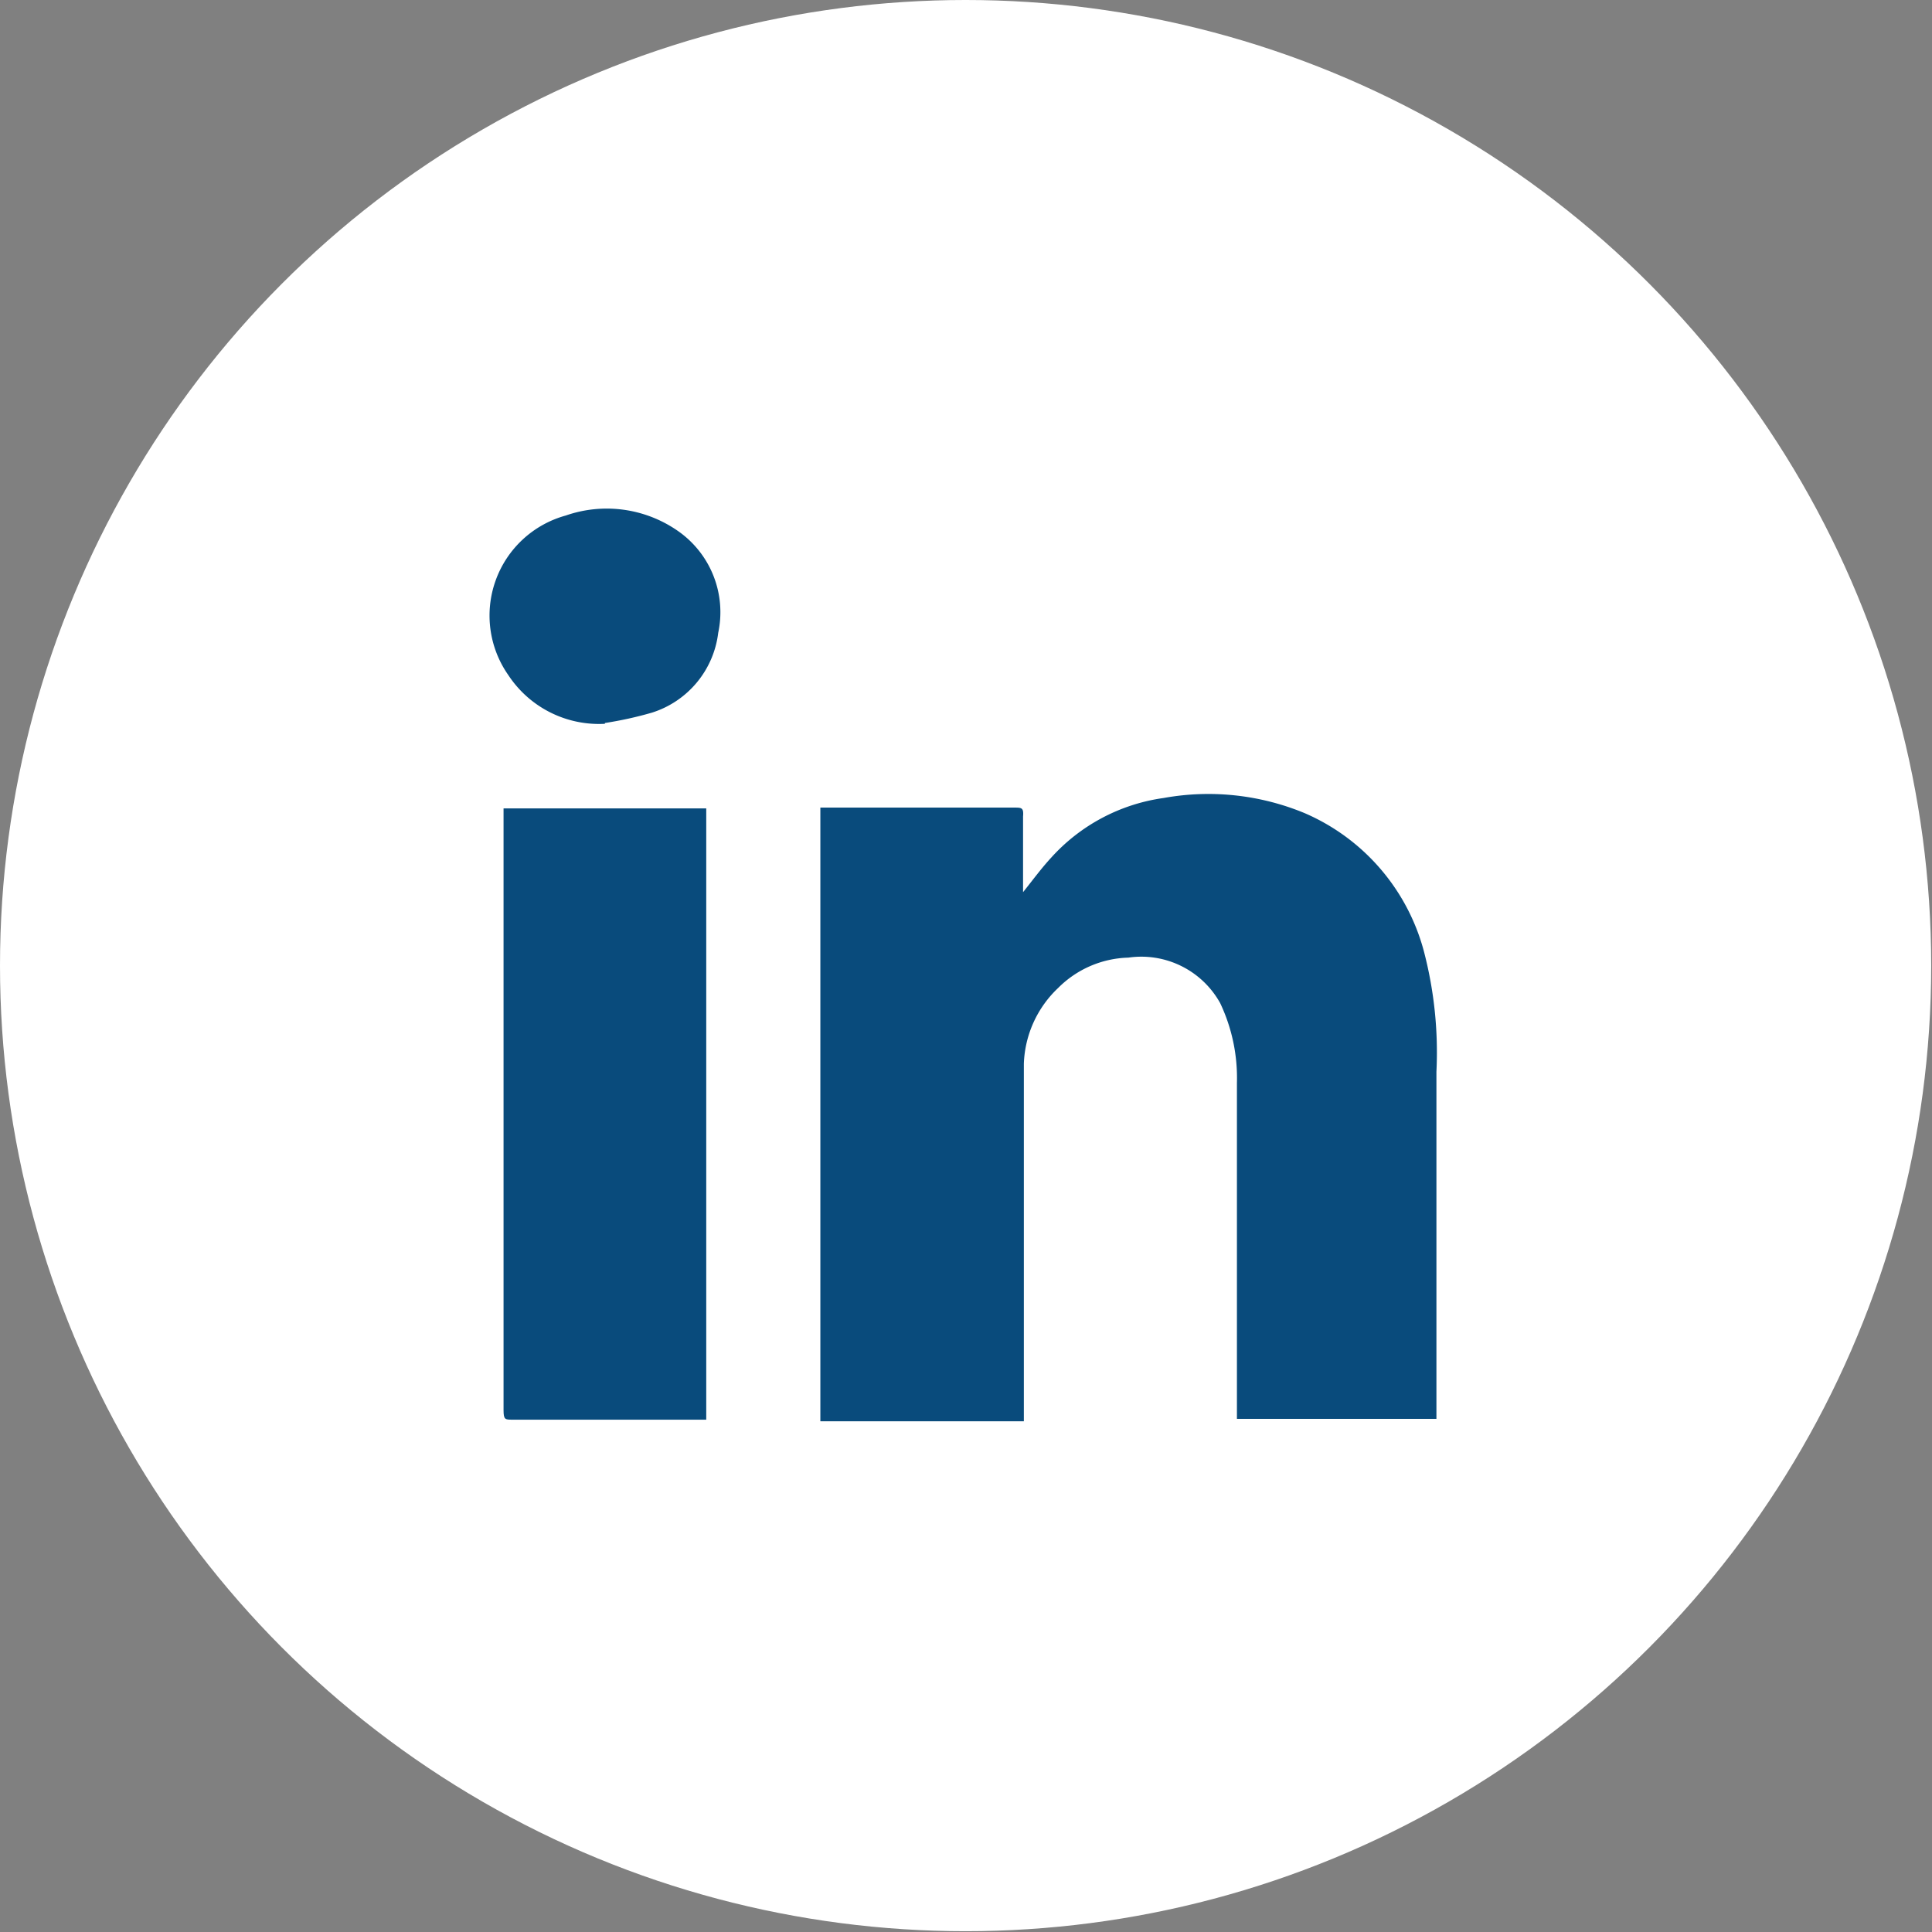
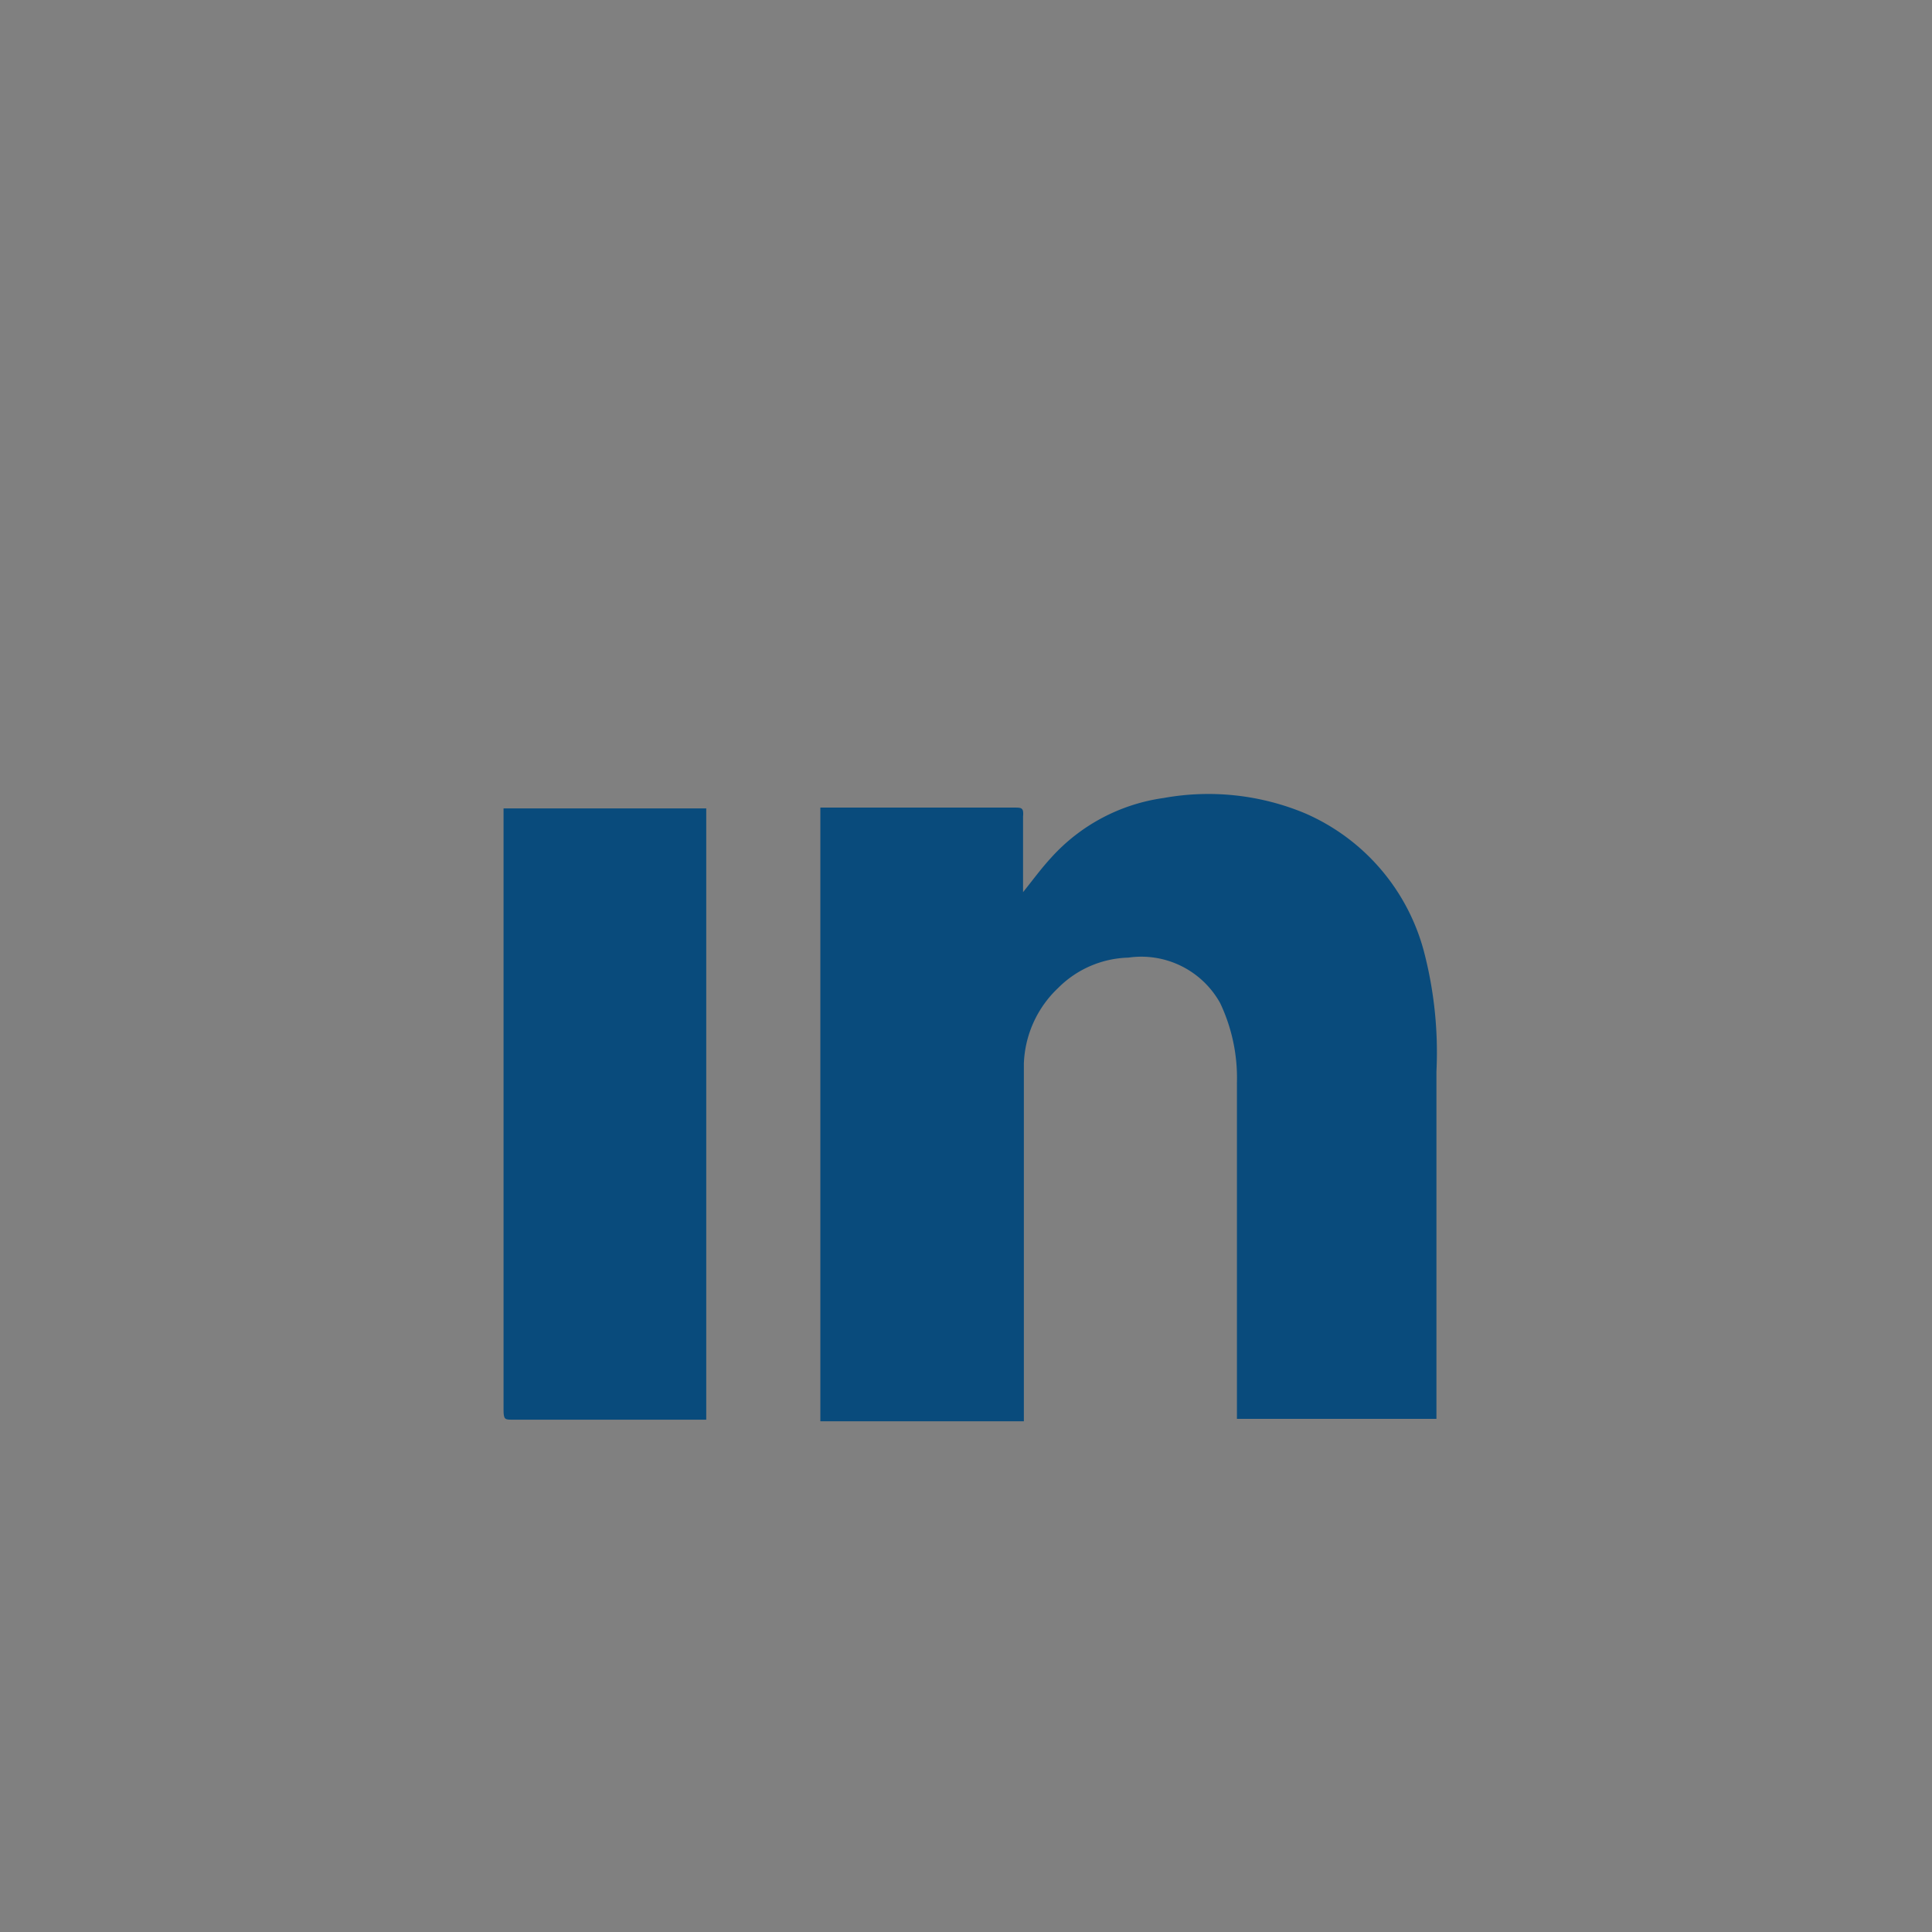
<svg xmlns="http://www.w3.org/2000/svg" viewBox="0 0 24.21 24.21">
  <rect x="0" y="0" width="24.21" height="24.21" fill="#808080" stroke="none" />
  <defs>
    <style>.cls-1{fill:#fff;}.cls-2{fill:#094b7c;}</style>
  </defs>
  <title>Asset 86</title>
  <g id="Layer_2" data-name="Layer 2">
    <g id="Layer_1-2" data-name="Layer 1">
-       <circle class="cls-1" cx="12.1" cy="12.1" r="12.1" />
      <g id="_4u71bq.tif" data-name="4u71bq.tif">
        <path class="cls-2" d="M12.82,11.18c.12-.15.23-.3.35-.43A2.33,2.33,0,0,1,14.58,10a3.15,3.15,0,0,1,1.77.19,2.62,2.62,0,0,1,1.49,1.72A5,5,0,0,1,18,13.43q0,2.12,0,4.24v.11H15.5s0-.09,0-.13c0-1.36,0-2.72,0-4.08a2.19,2.19,0,0,0-.21-1A1.13,1.13,0,0,0,14.14,12a1.29,1.29,0,0,0-.88.38,1.37,1.37,0,0,0-.43.95q0,.29,0,.58,0,1.89,0,3.78v.12H10.28V10.12h2.43c.09,0,.12,0,.11.11C12.82,10.54,12.82,10.85,12.82,11.18Z" />
        <path class="cls-2" d="M8.85,10.13v7.66H6.42c-.09,0-.11,0-.11-.12q0-3.72,0-7.44v-.1Z" />
-         <path class="cls-2" d="M7.58,9.07a1.36,1.36,0,0,1-1.21-.61,1.3,1.3,0,0,1,.72-2,1.56,1.56,0,0,1,1.4.19A1.24,1.24,0,0,1,9,7.93a1.2,1.2,0,0,1-.83,1,4.64,4.64,0,0,1-.59.13Z" />
      </g>
    </g>
  </g>
</svg>